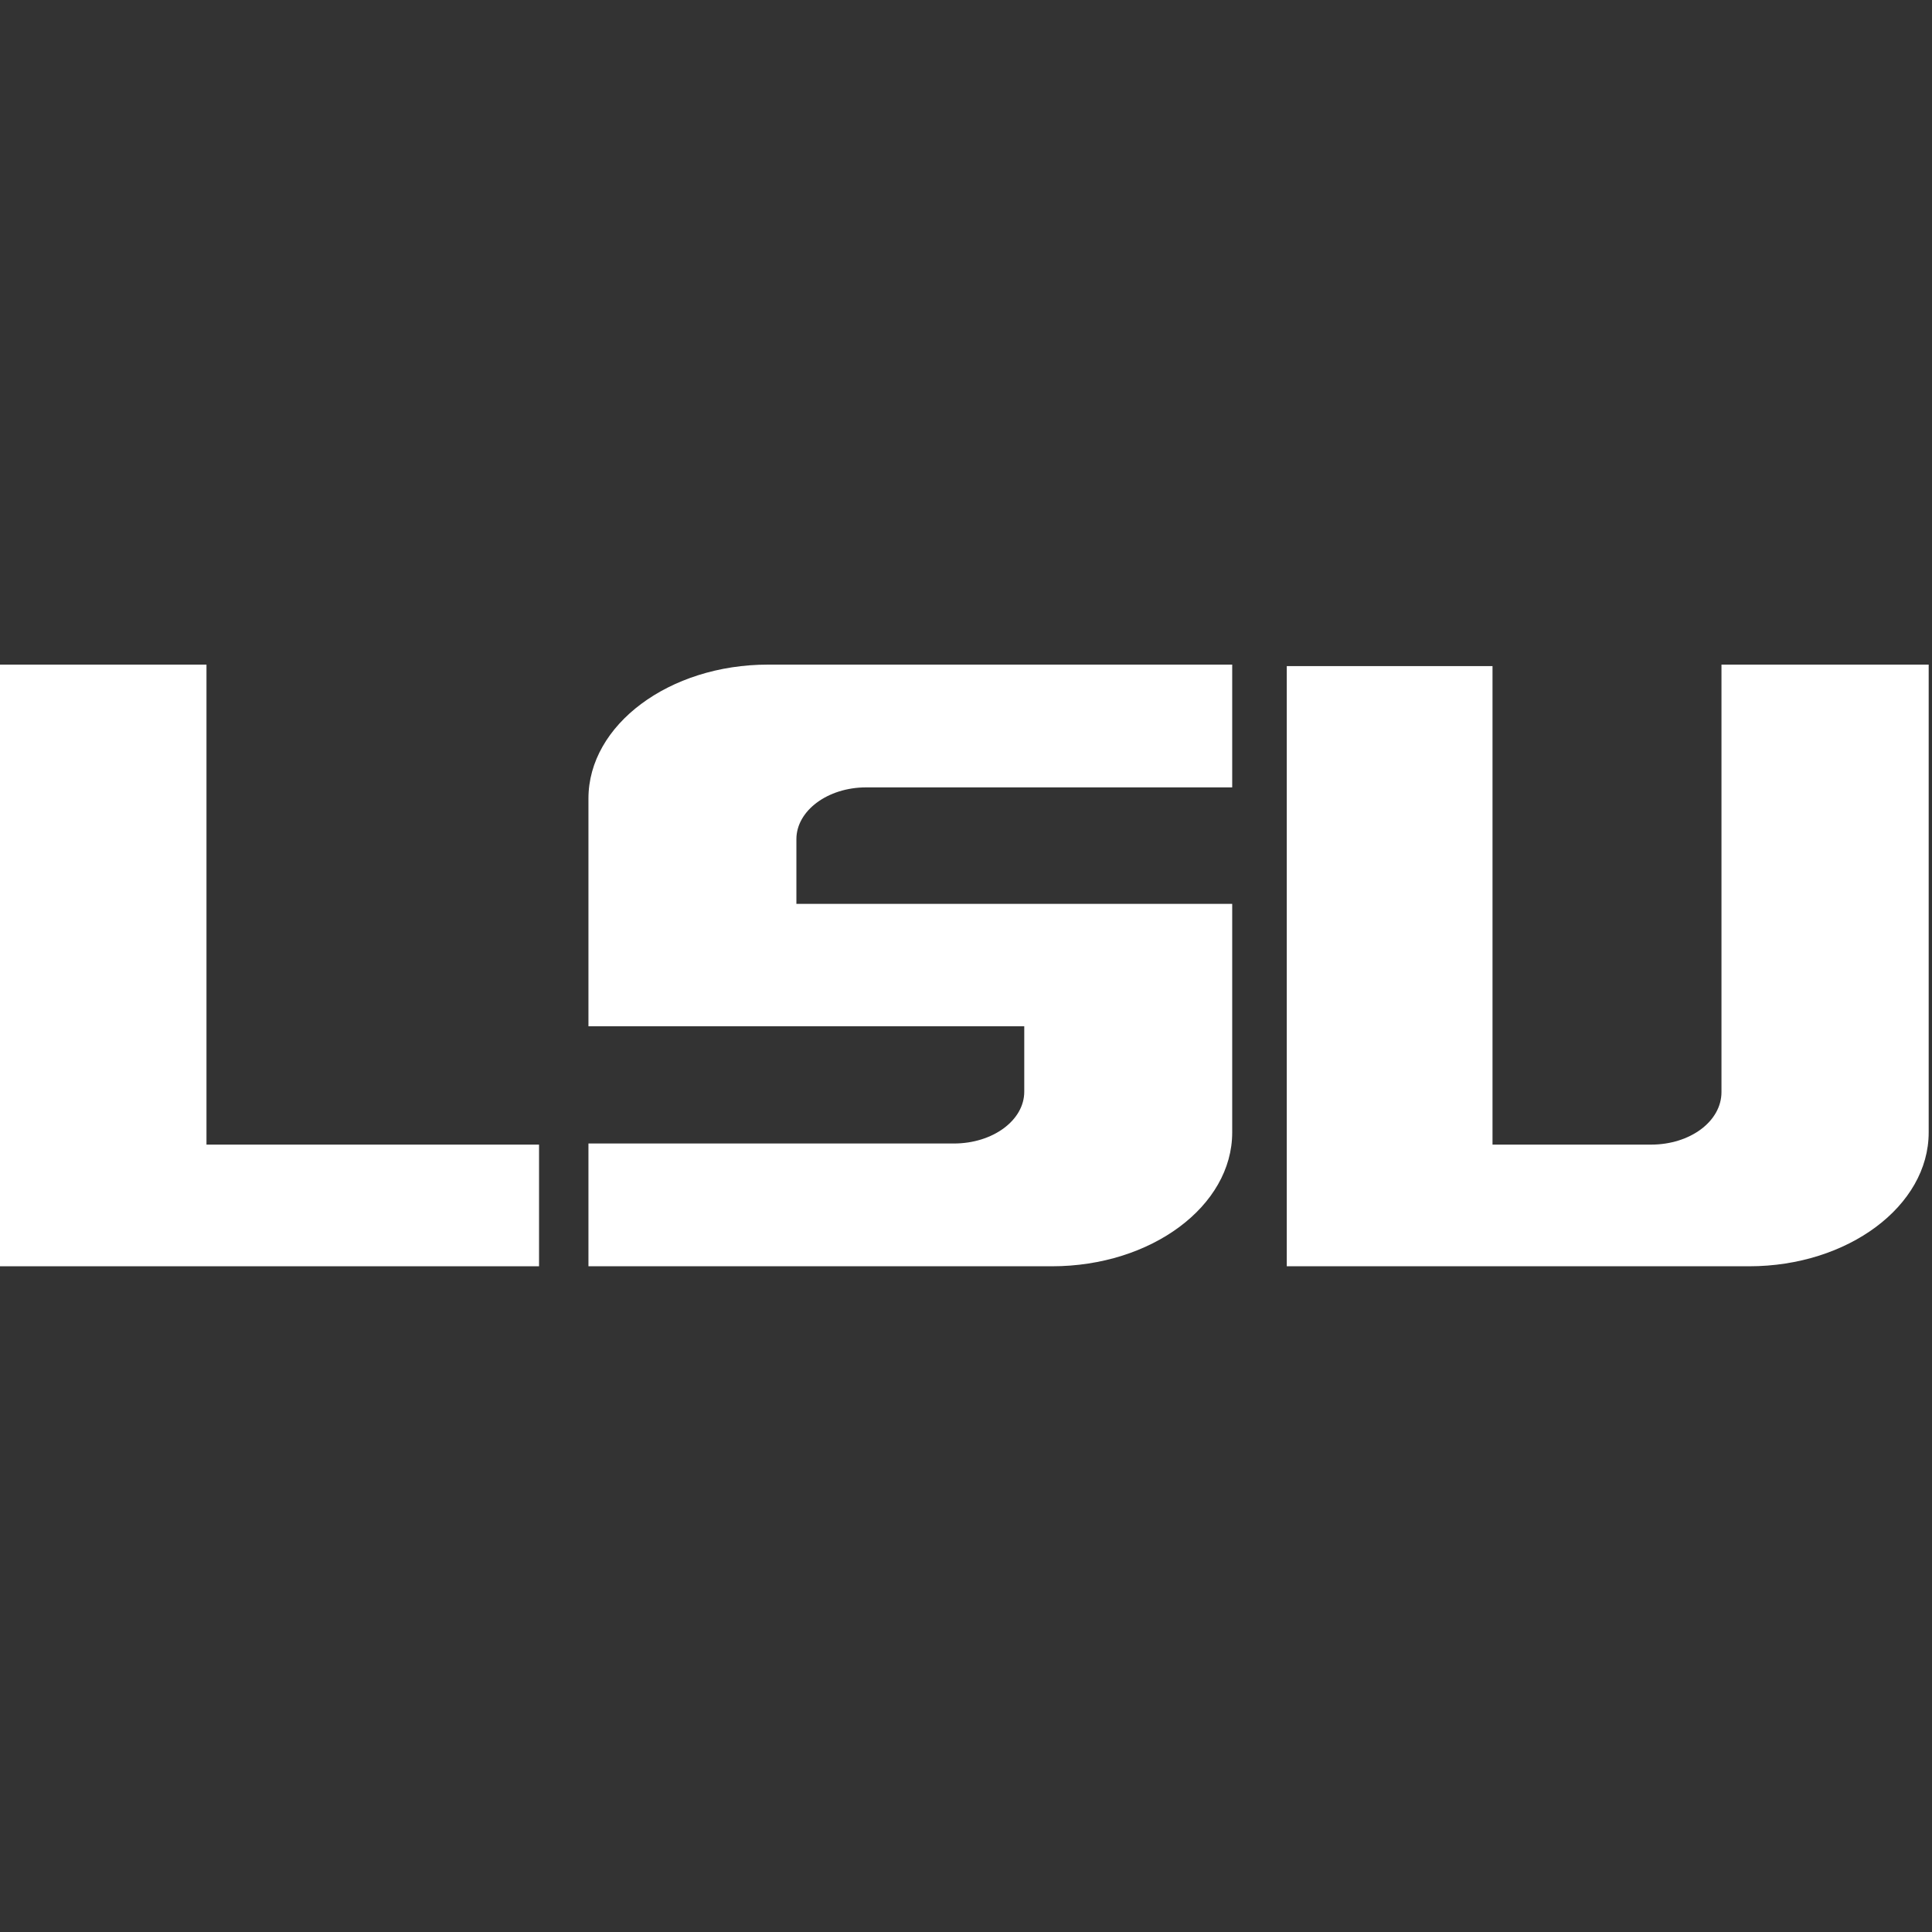
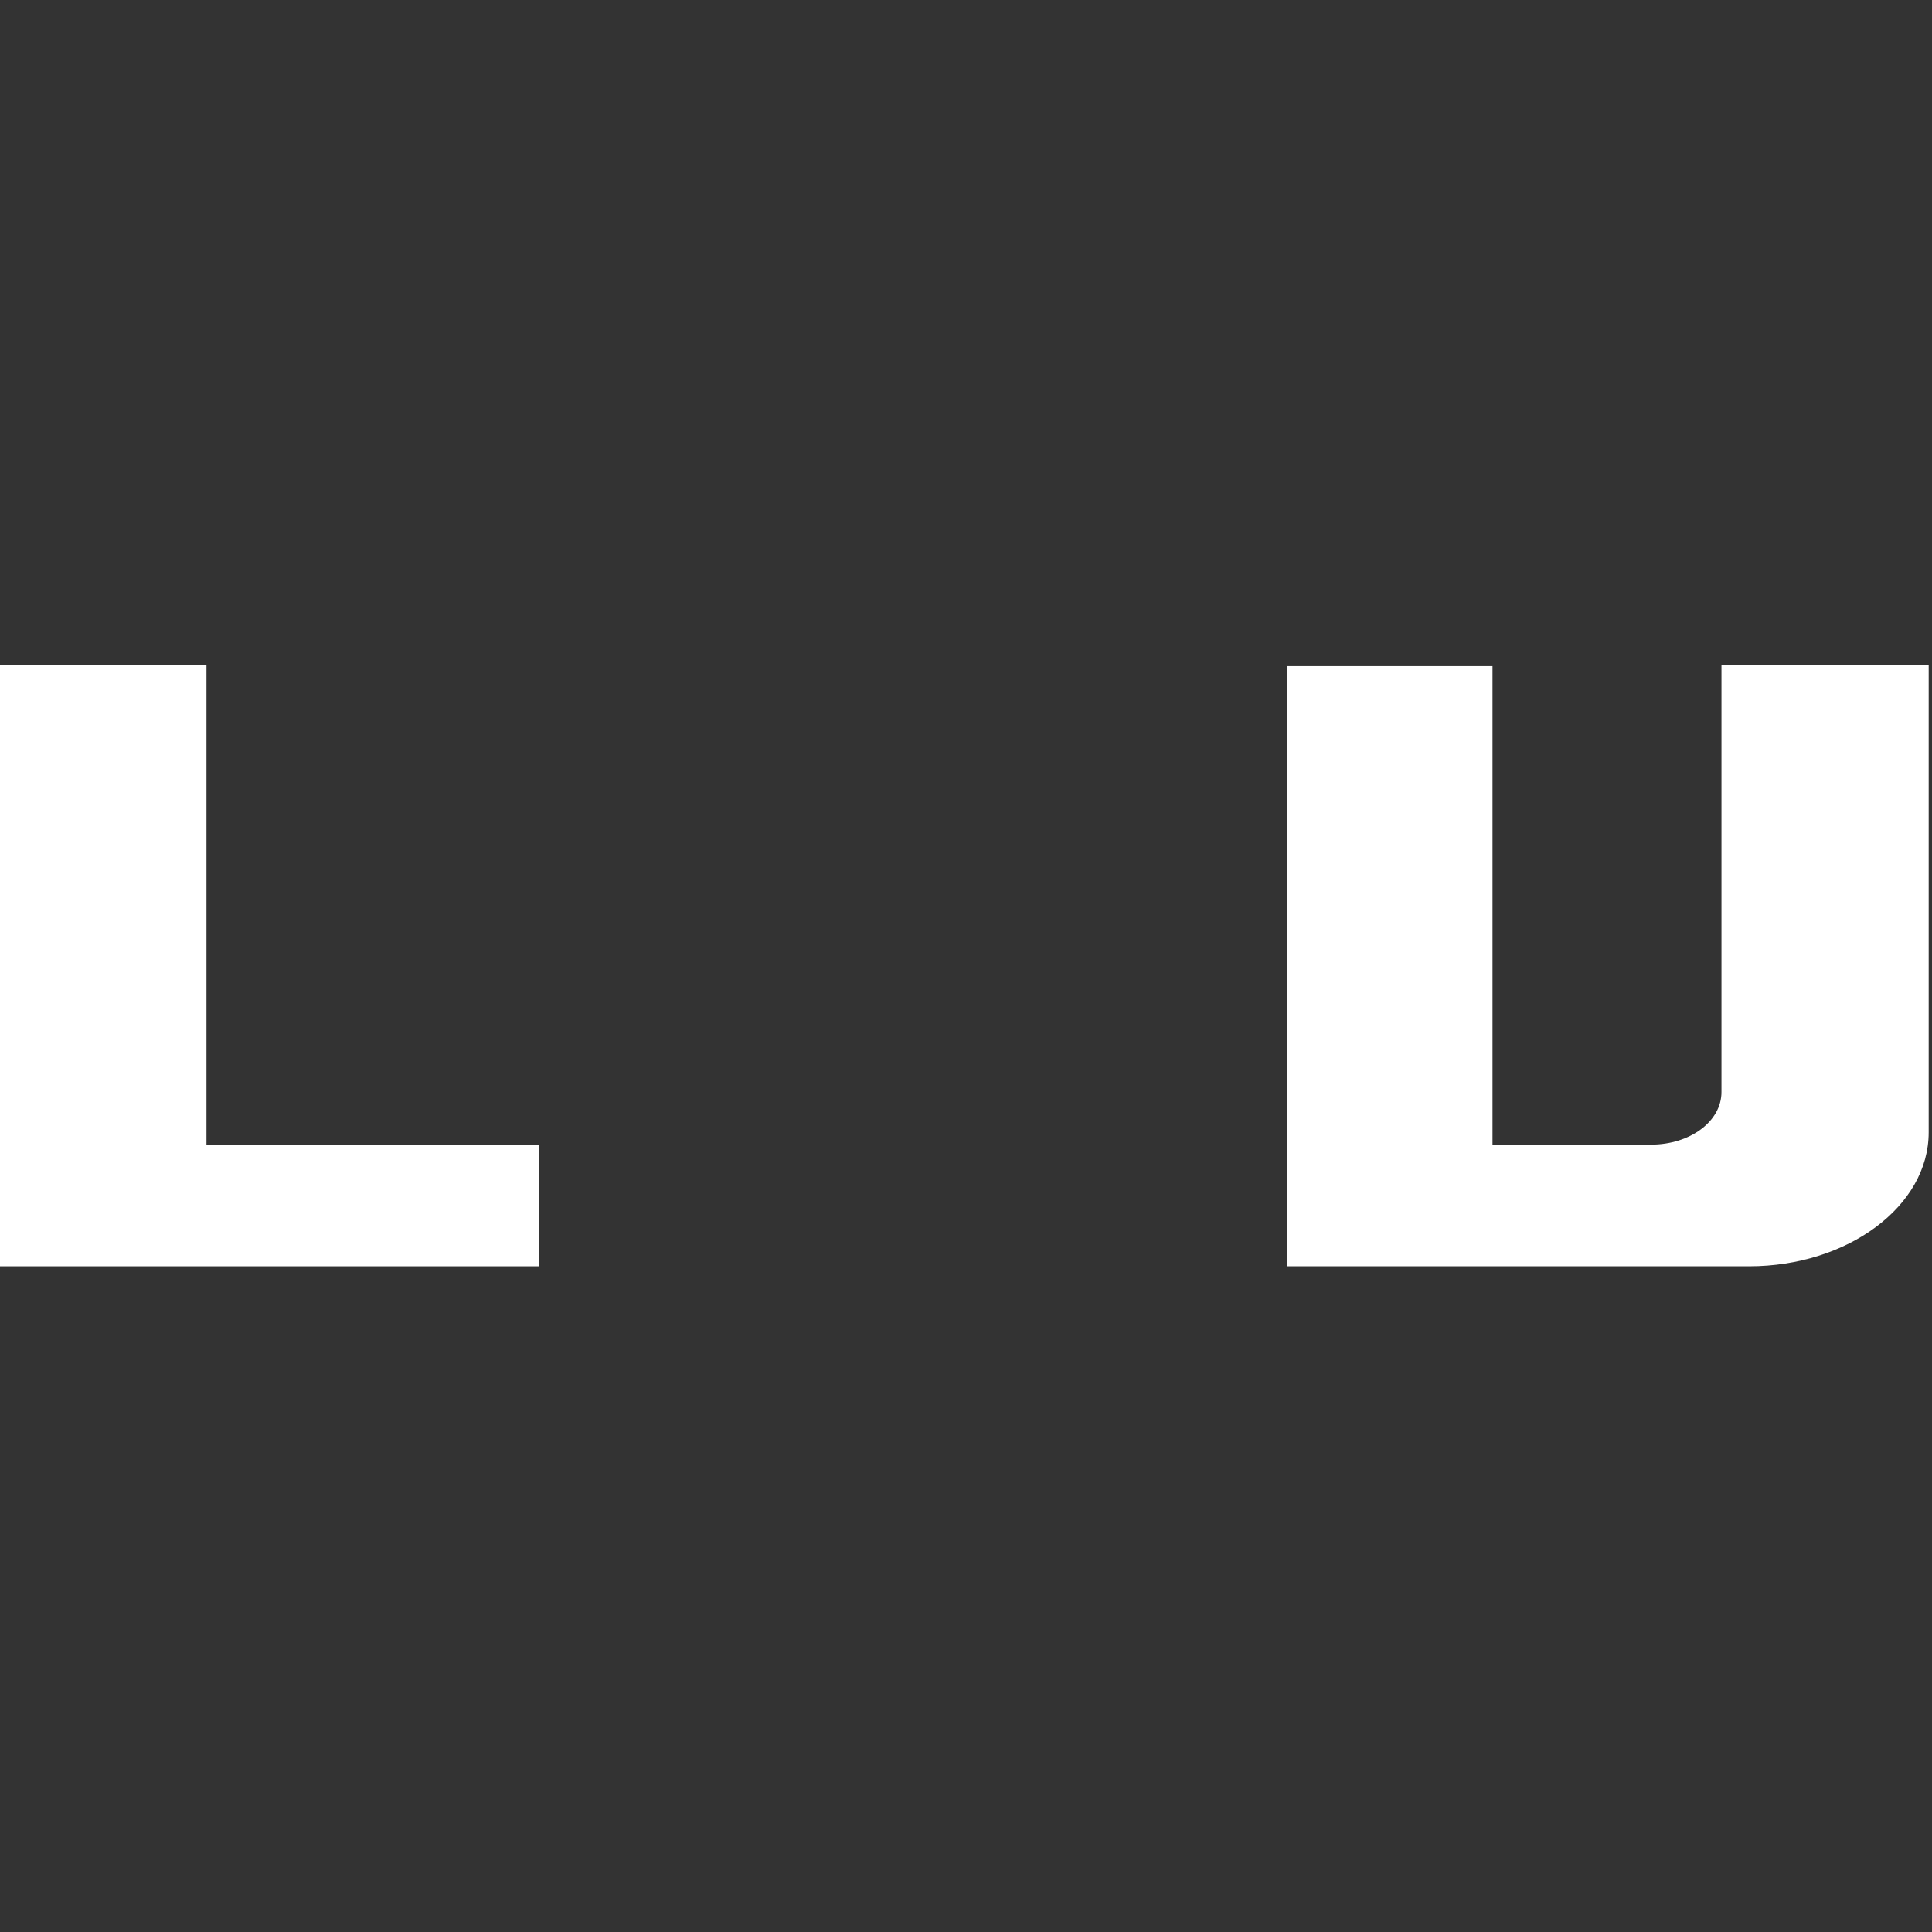
<svg xmlns="http://www.w3.org/2000/svg" width="250px" height="250px" viewBox="0 0 250 250" version="1.1">
  <rect x="0" y="0" width="250" height="250" fill="#333333" stroke="none" />
  <title>LSU</title>
  <desc>Created with Sketch.</desc>
  <defs />
  <g id="Page-1" stroke="none" stroke-width="1" fill="none" fill-rule="evenodd">
    <g id="LSU" fill-rule="nonzero" fill="#FFFFFF">
      <g id="Louisiana_State_University_(logo)" transform="translate(0, 86)">
        <polygon id="Shape" points="26.718 62.113 69.752 62.113 69.752 77.856 0 77.856 0 0 26.718 0" />
-         <path d="M99.38,0 L159.447,0 L159.447,15.887 L112.071,15.887 C107.109,15.887 103.053,18.902 103.053,22.587 L103.053,30.961 L159.447,30.961 L159.447,60.534 C159.447,70.056 148.998,77.856 136.116,77.856 L76.145,77.856 L76.145,61.969 L123.426,61.969 C128.483,61.969 132.538,58.955 132.538,55.27 L132.538,46.8 L76.145,46.8 L76.145,17.323 C76.145,7.8 86.594,0 99.38,0" id="Shape" />
        <path d="M222.758,0 L249.571,0 L249.571,60.534 C249.571,70.056 239.122,77.856 226.336,77.856 L166.508,77.856 L166.508,0.191 L193.13,0.191 L193.13,62.113 L213.645,62.113 C218.702,62.113 222.758,59.098 222.758,55.318 L222.758,0 L222.758,0 Z" id="Shape" />
      </g>
    </g>
  </g>
</svg>